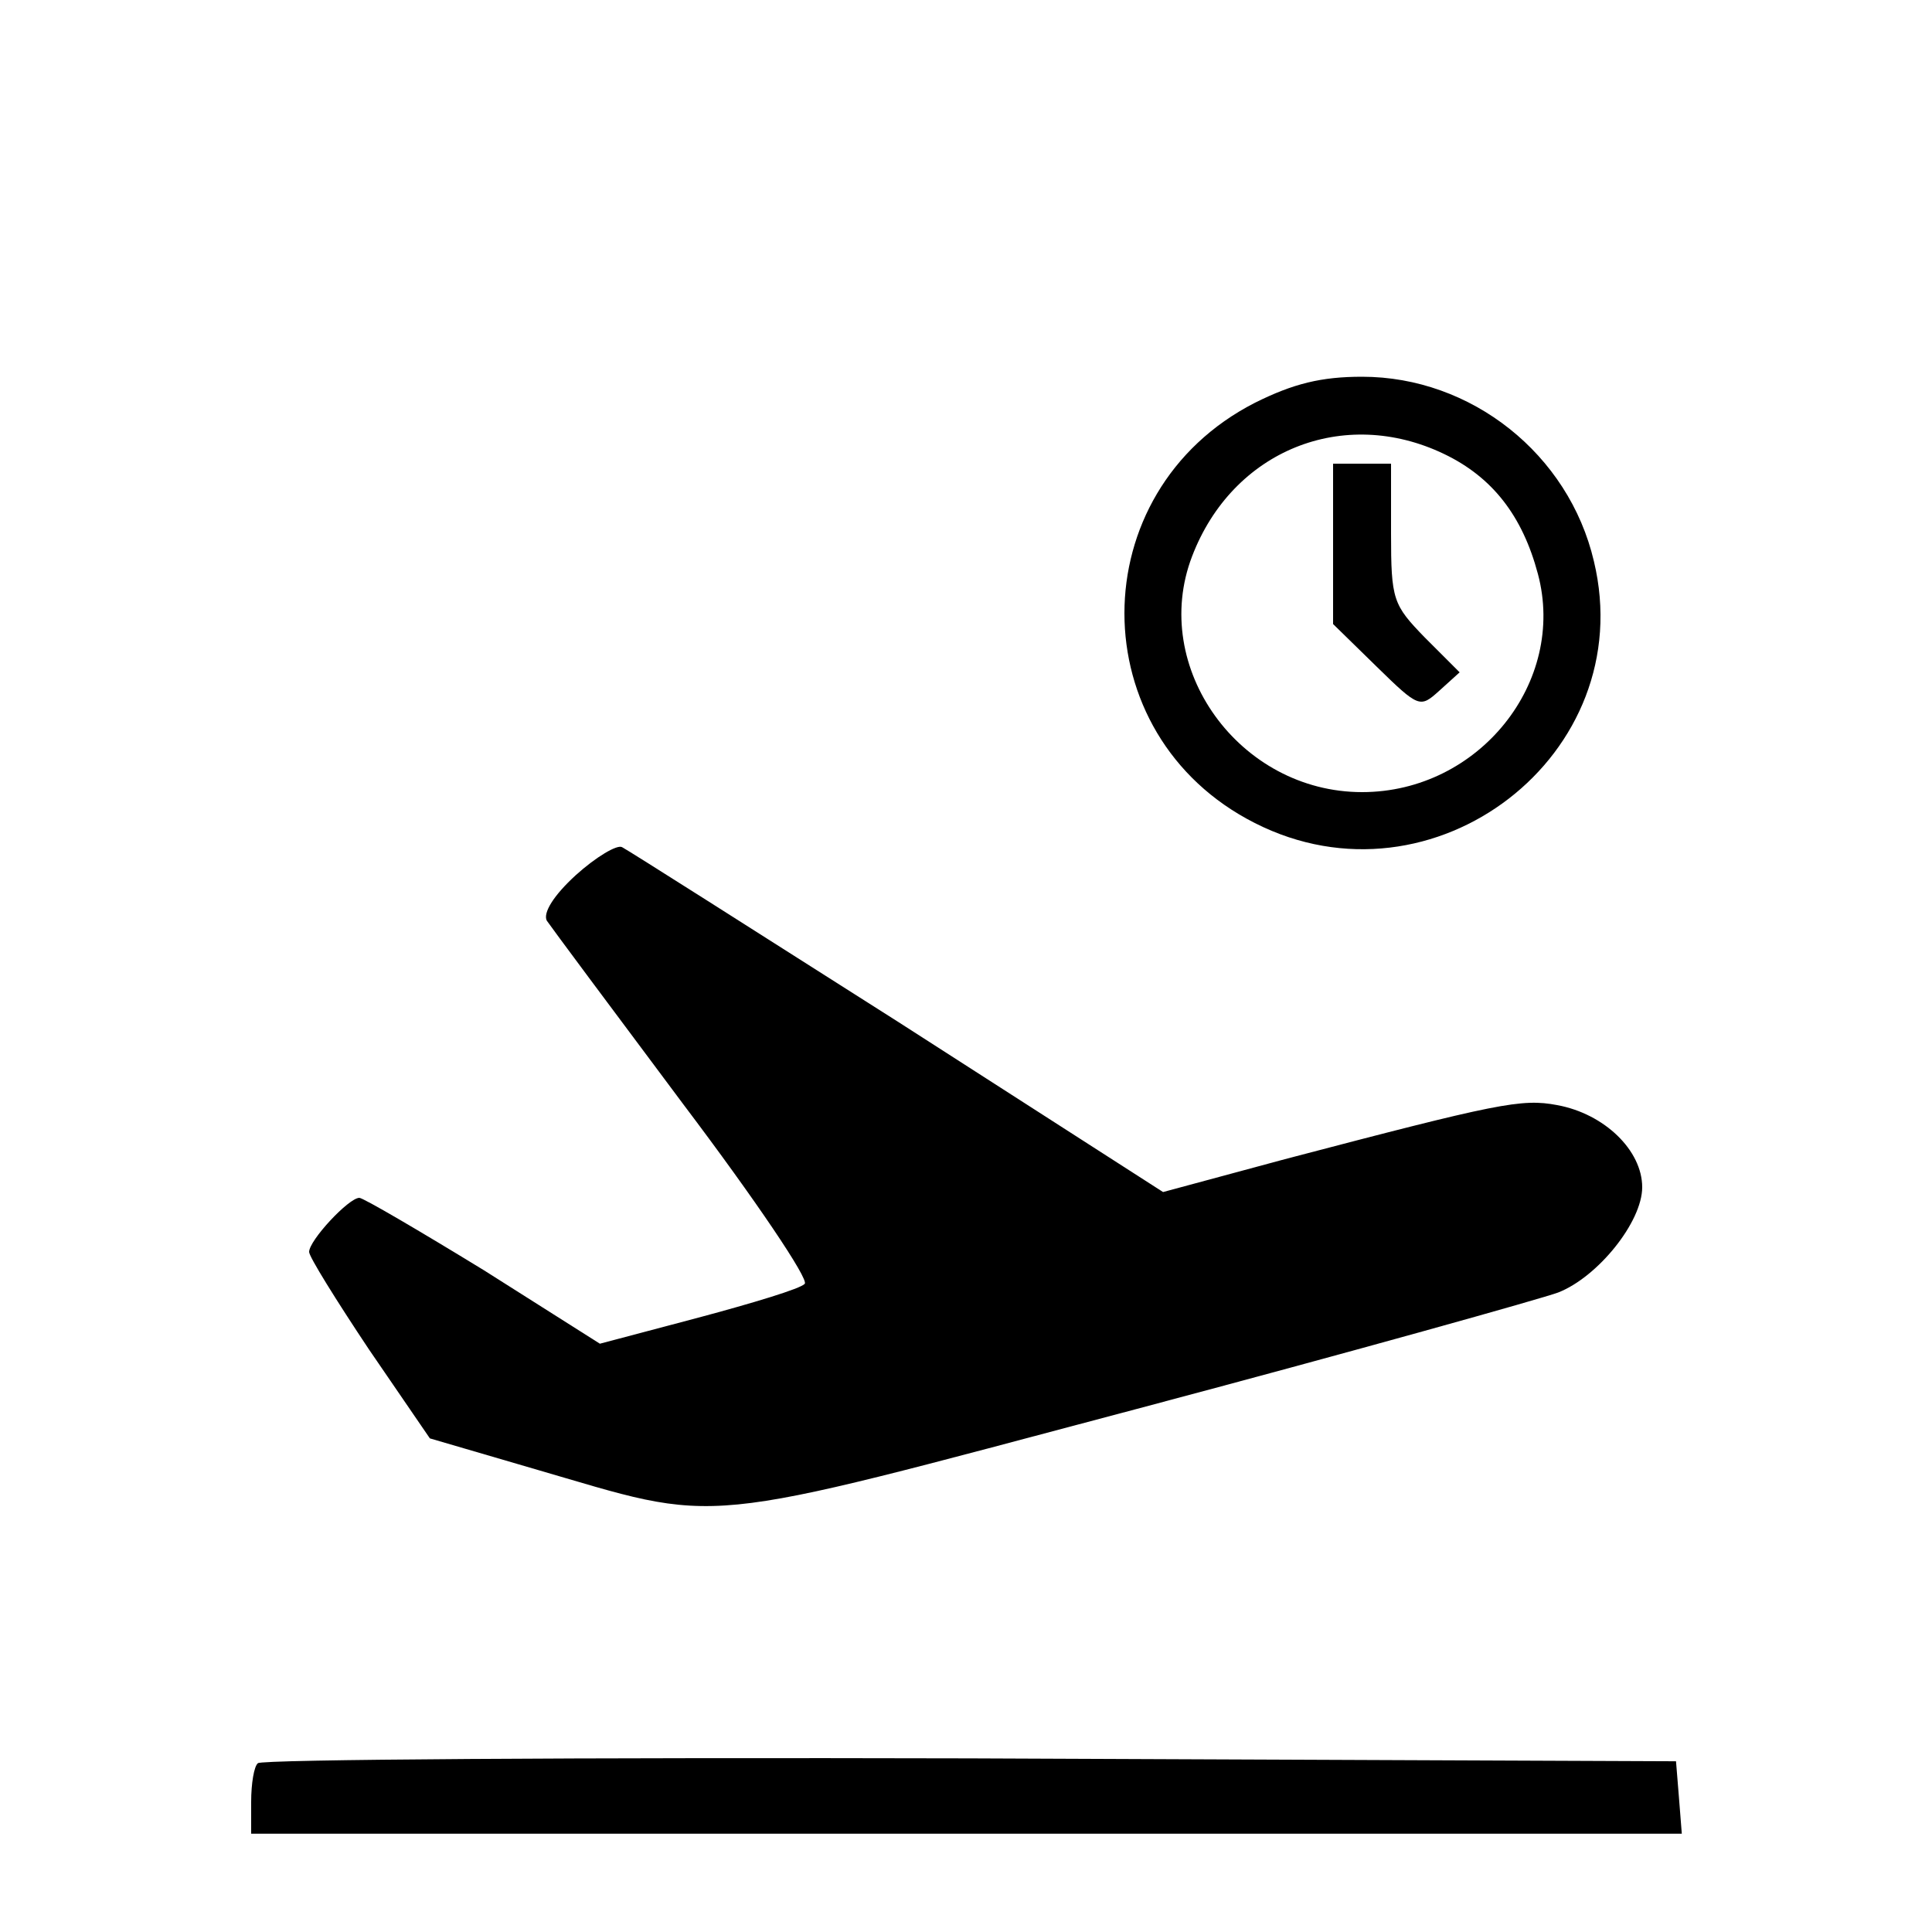
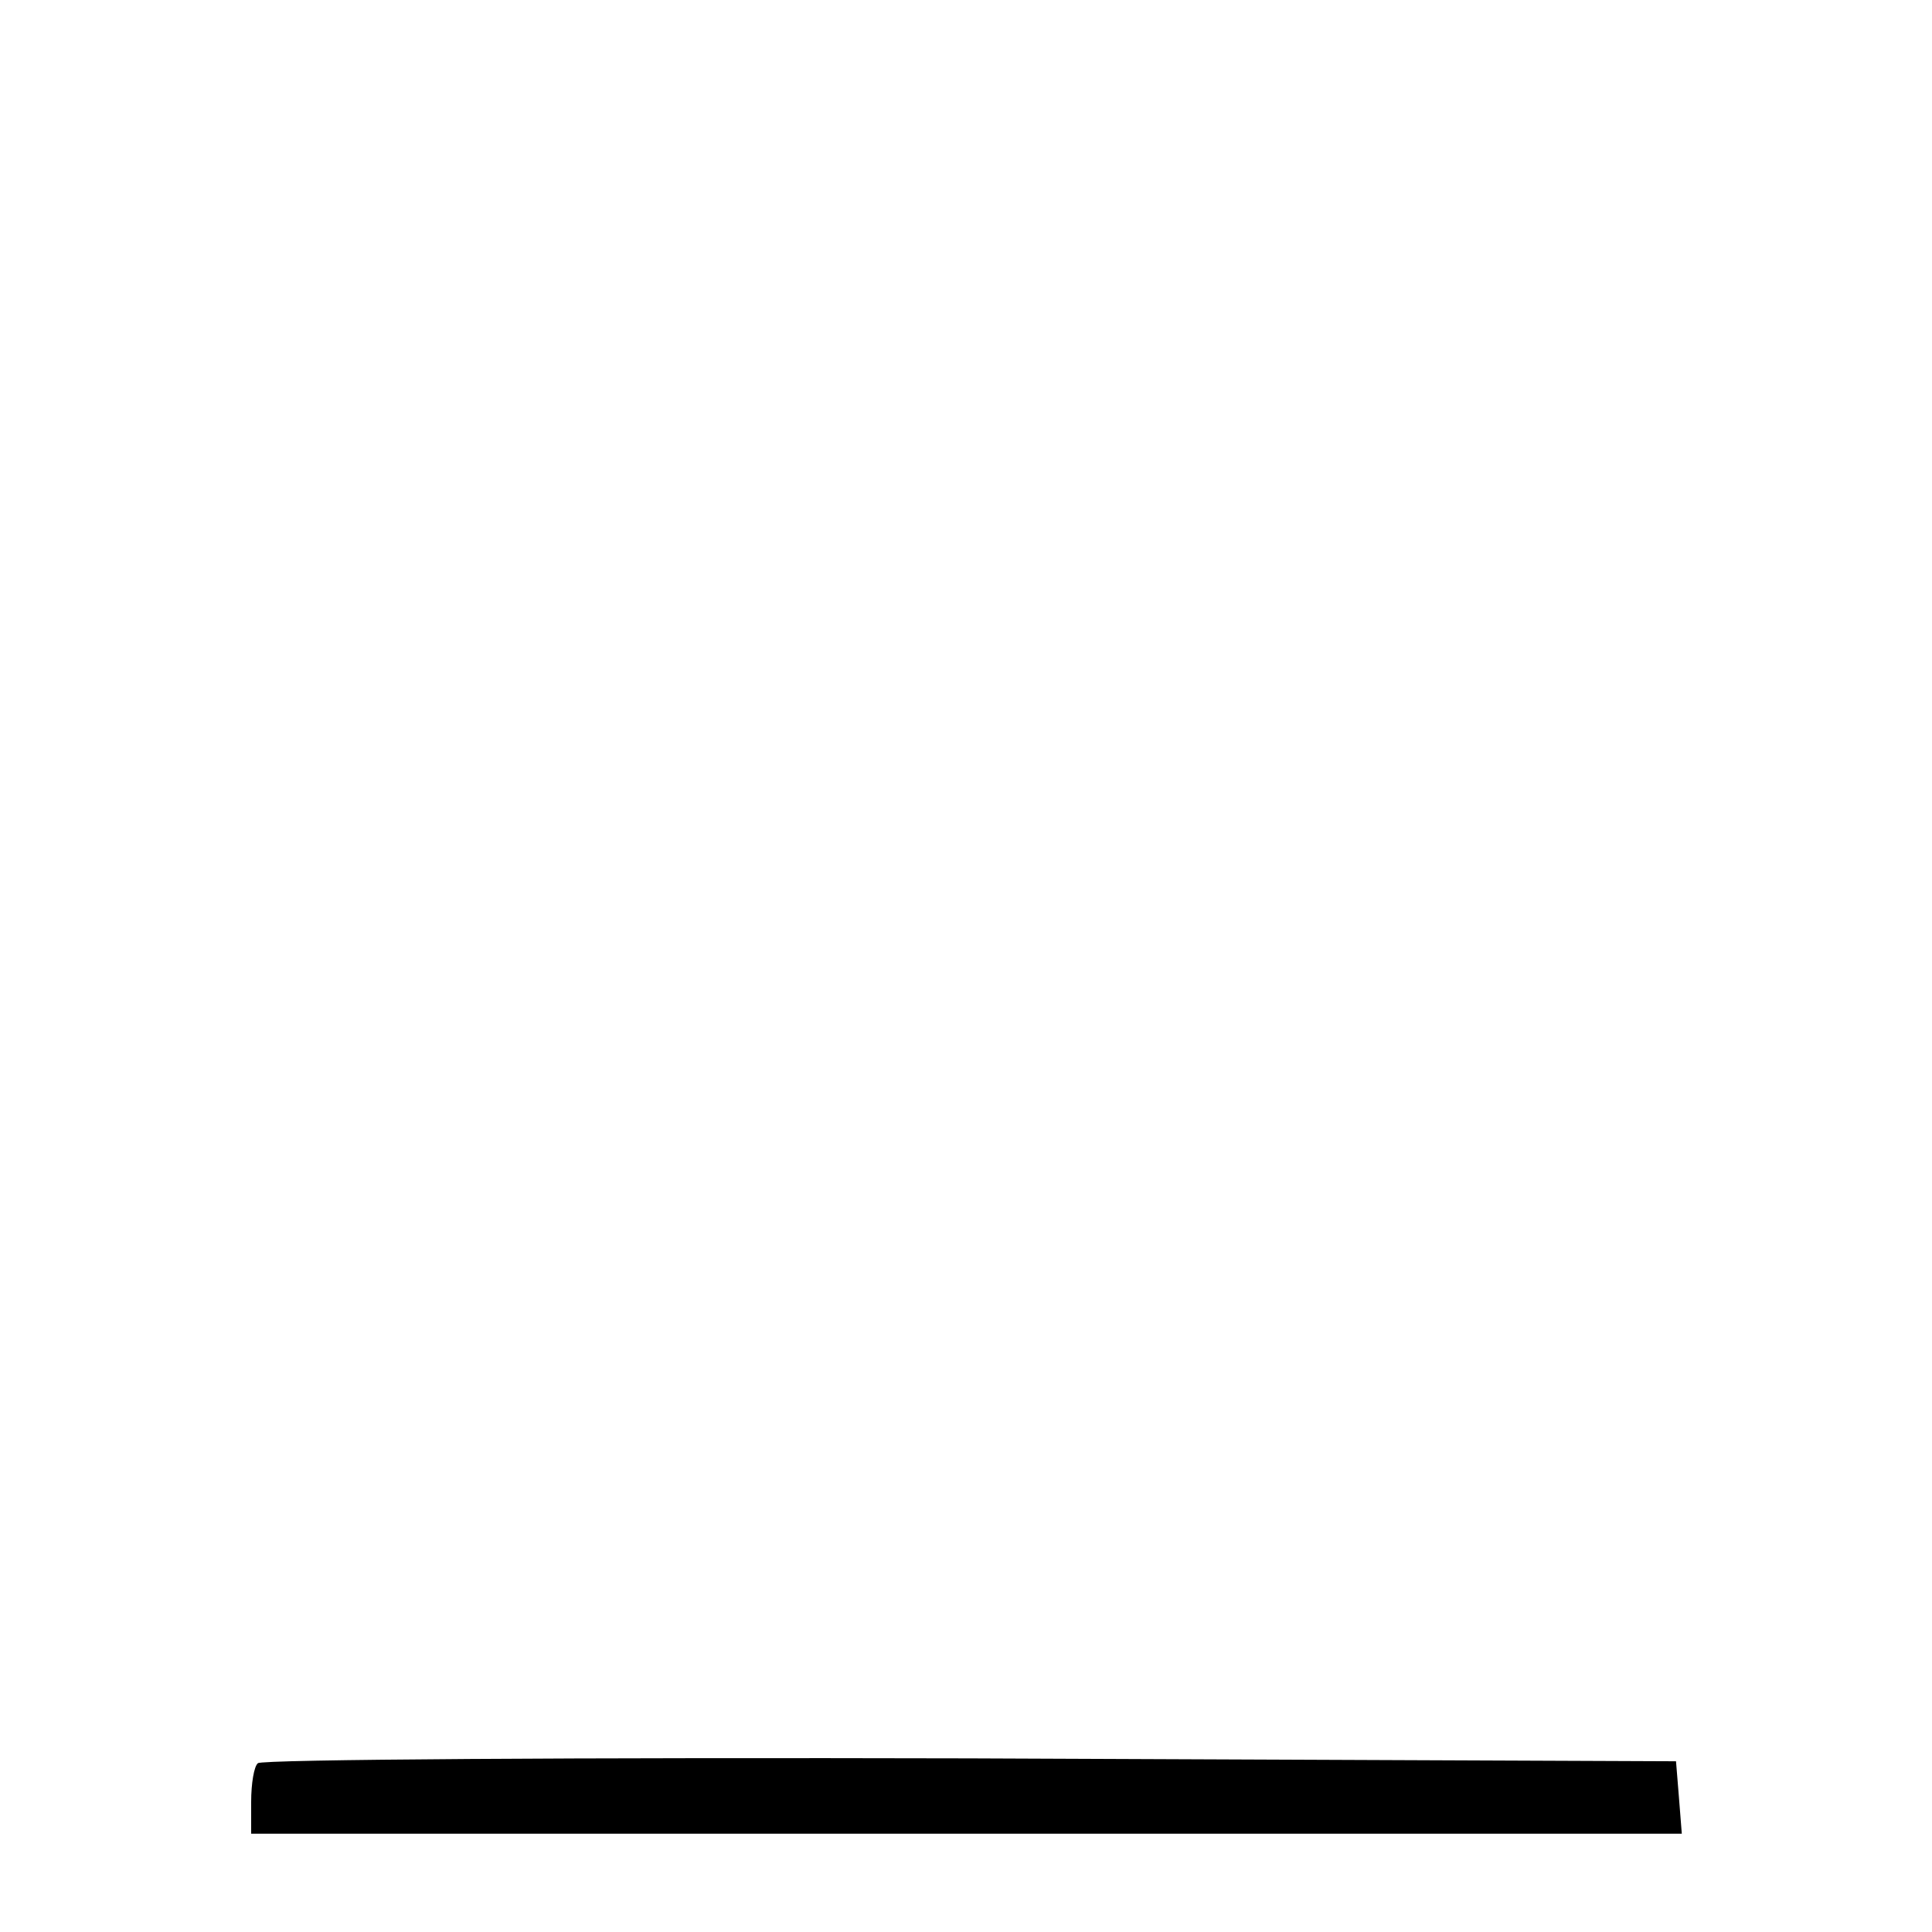
<svg xmlns="http://www.w3.org/2000/svg" width="200" height="200" viewBox="0 0 200 200" fill="none">
-   <path d="M129.9 41.7C111.9 50.9 111.9 76.1 129.9 85.2C148.4 94.6 169.8 78.1 165 58.1C162.4 47 152.3 39 141 39C136.8 39 133.9 39.7 129.9 41.7ZM149.5 47C154.5 49.4 157.6 53.4 159.2 59.4C162.2 70.6 153.1 82 141 82C128.3 82 119 69.1 123.4 57.6C127.6 46.6 139.1 42 149.5 47Z" fill="black" />
-   <path d="M138 56.3V64.6L142.5 69C146.9 73.3 147 73.3 149 71.5L151.1 69.6L147.5 66C144.2 62.6 144 62.1 144 55.2V48H141H138V56.3Z" fill="black" />
-   <path d="M59.6 90.6C57.3 92.7 56.2 94.5 56.6 95.3C57 95.9 63.4 104.5 70.8 114.4C78.2 124.2 83.8 132.5 83.3 132.9C82.9 133.4 77.9 134.9 72.3 136.4L62.1 139.1L50.1 131.5C43.4 127.4 37.6 124 37.2 124C36.1 124 32 128.4 32 129.6C32 130.1 34.8 134.6 38.2 139.7L44.5 148.9L55.1 152C75.1 157.8 71.1 158.2 117.5 145.9C140.1 139.9 159.7 134.4 161.3 133.8C165.4 132.2 170 126.5 170 122.9C170 119.1 166.1 115.3 161.2 114.4C157.5 113.7 155.1 114.2 133 120L120.4 123.4L93 105.8C77.9 96.2 65 88 64.4 87.7C63.9 87.4 61.7 88.7 59.6 90.6Z" fill="black" />
  <path d="M26.7 182.526C26.3 182.826 26 184.626 26 186.526V189.826H63.05H100.1H174.1L173.8 186.026L173.5 182.326L100.4 182.026C60.2 181.926 27 182.126 26.7 182.526Z" fill="black" />
</svg>